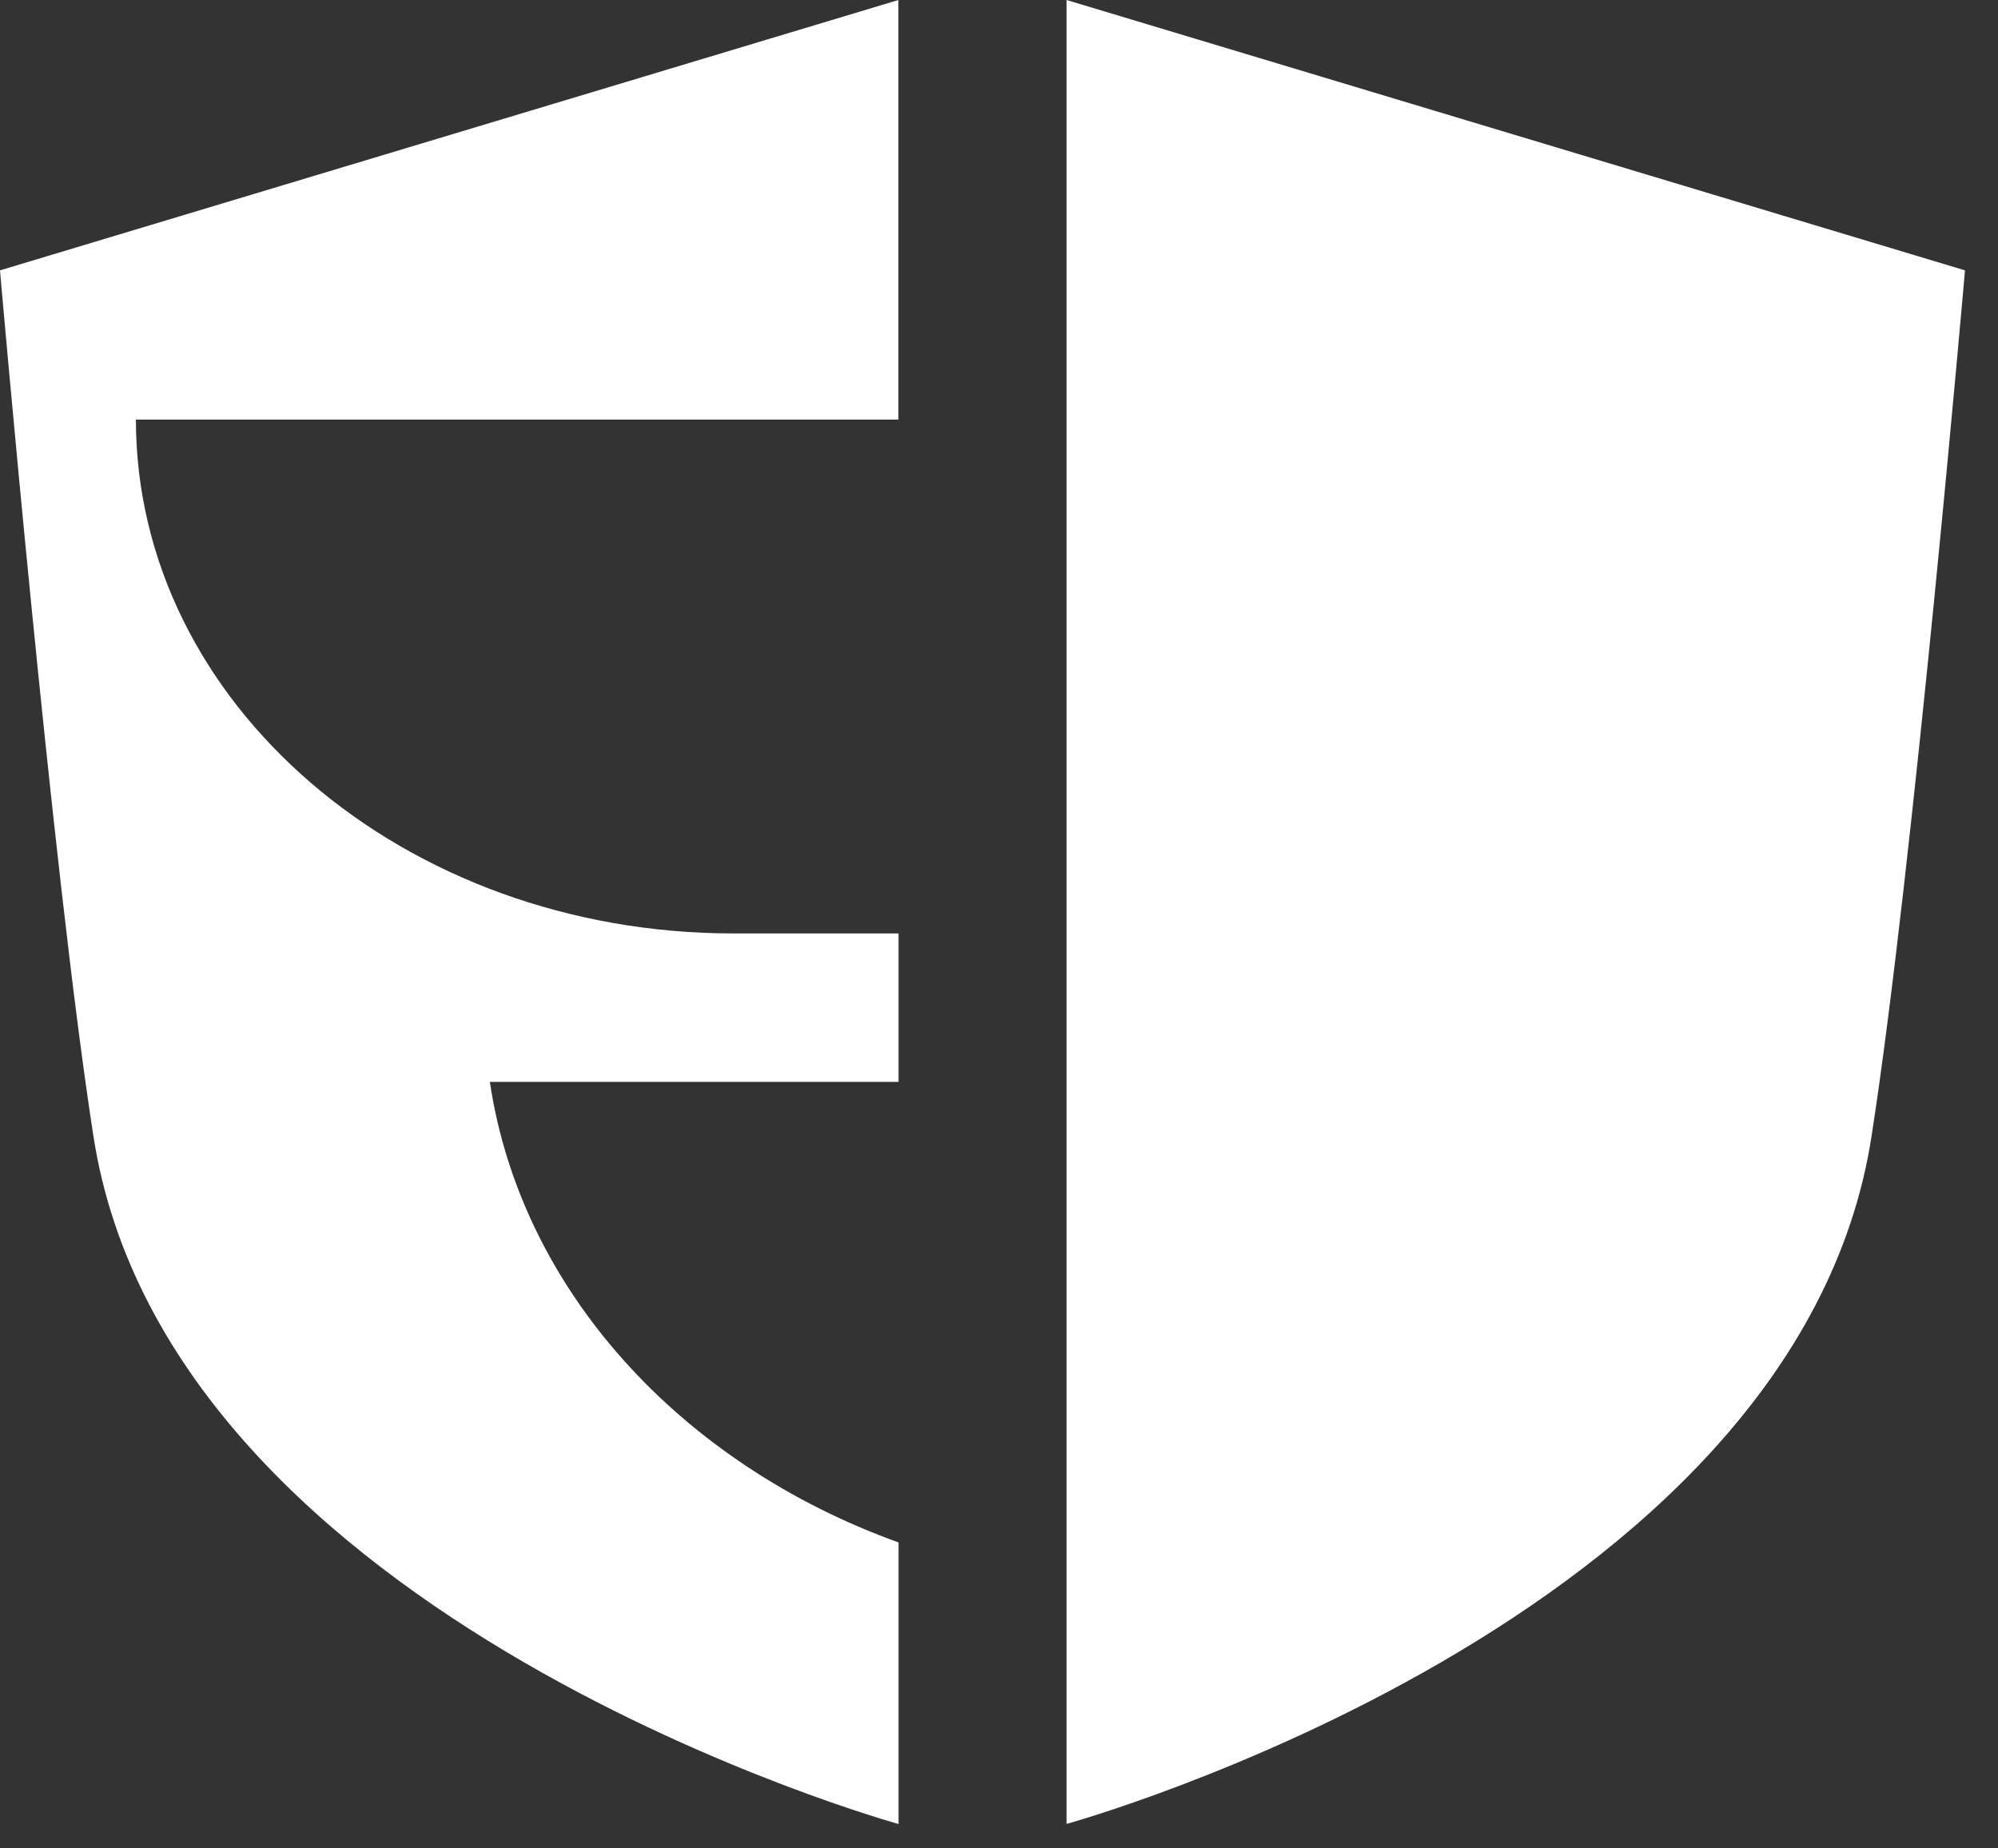
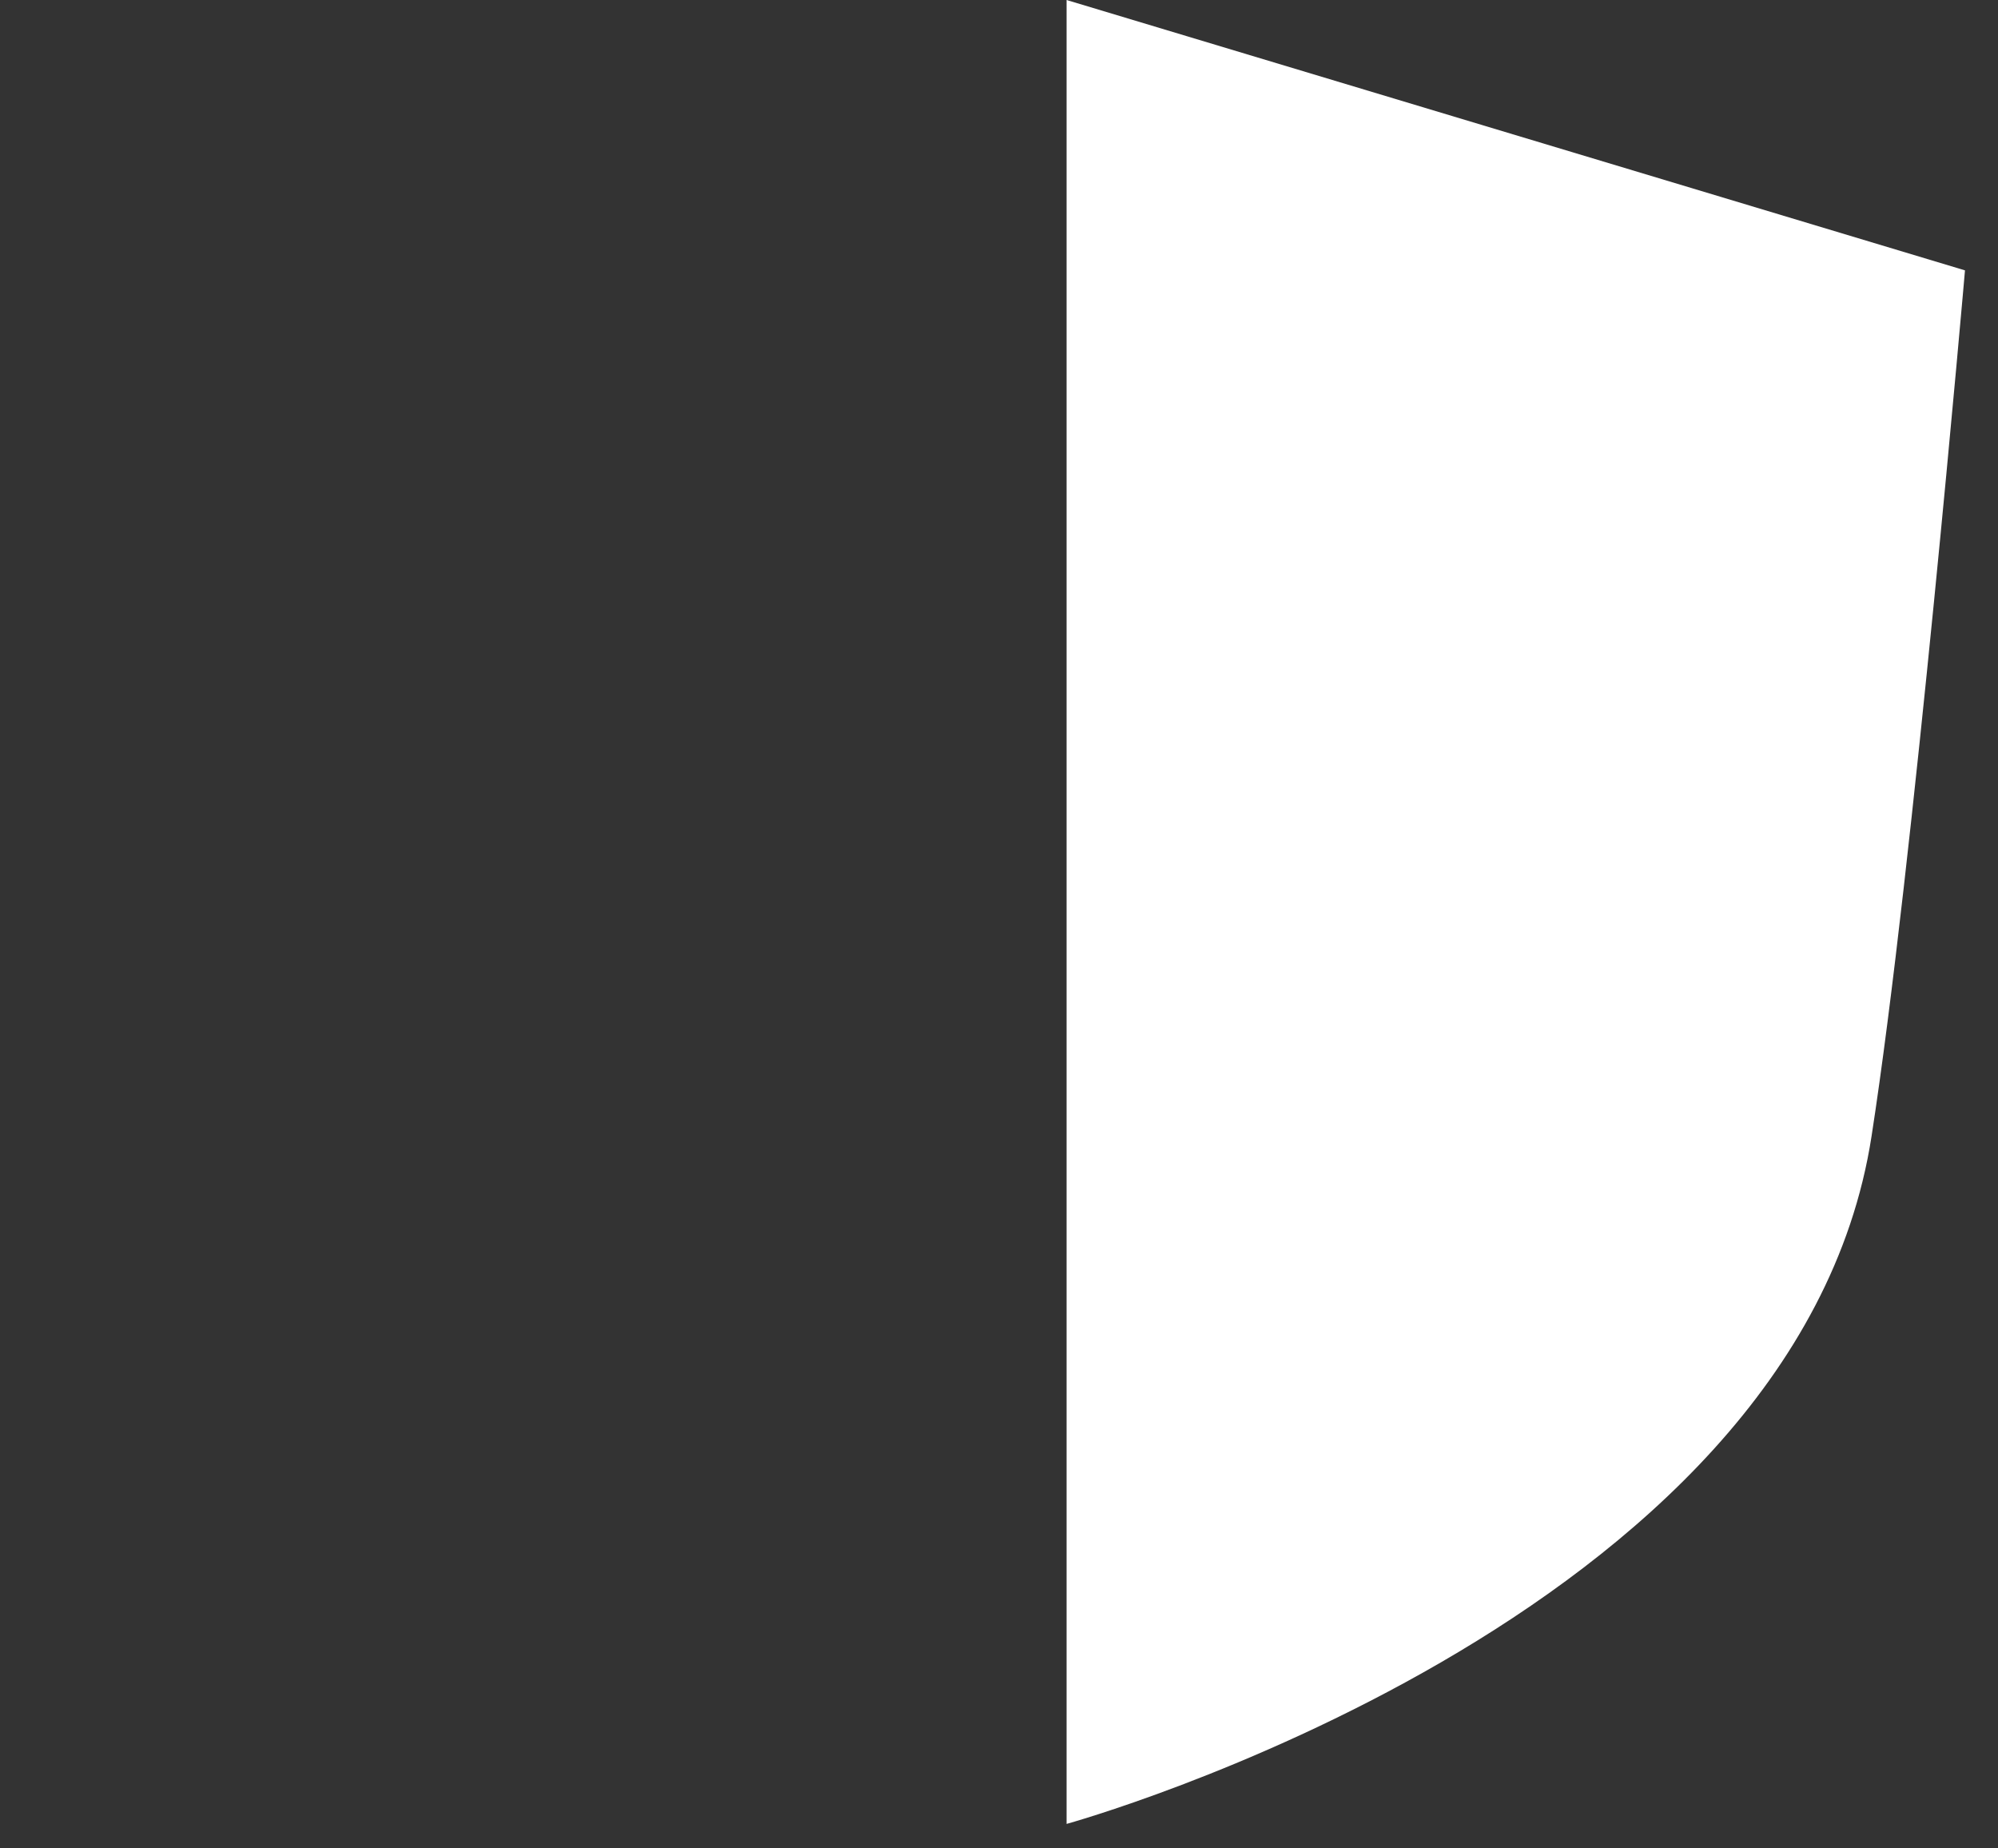
<svg xmlns="http://www.w3.org/2000/svg" width="40" height="37" viewBox="0 0 40 37" fill="none">
  <rect x="0" y="0" width="40" height="37" fill="#333333" stroke="none" />
-   <path d="M17.986 8.399H2.721C2.721 14.08 8.078 18.685 14.687 18.685H17.989V21.657H9.807C10.429 25.826 13.629 29.305 17.989 30.876V36.512C17.989 36.512 3.381 32.477 1.871 22.747C1.038 17.387 0 5.412 0 5.412L17.986 0V8.397V8.399Z" fill="white" />
  <path d="M21.353 0V36.51C21.353 36.51 35.961 32.477 37.468 22.747C38.301 17.387 39.339 5.412 39.339 5.412L21.353 0Z" fill="white" />
</svg>